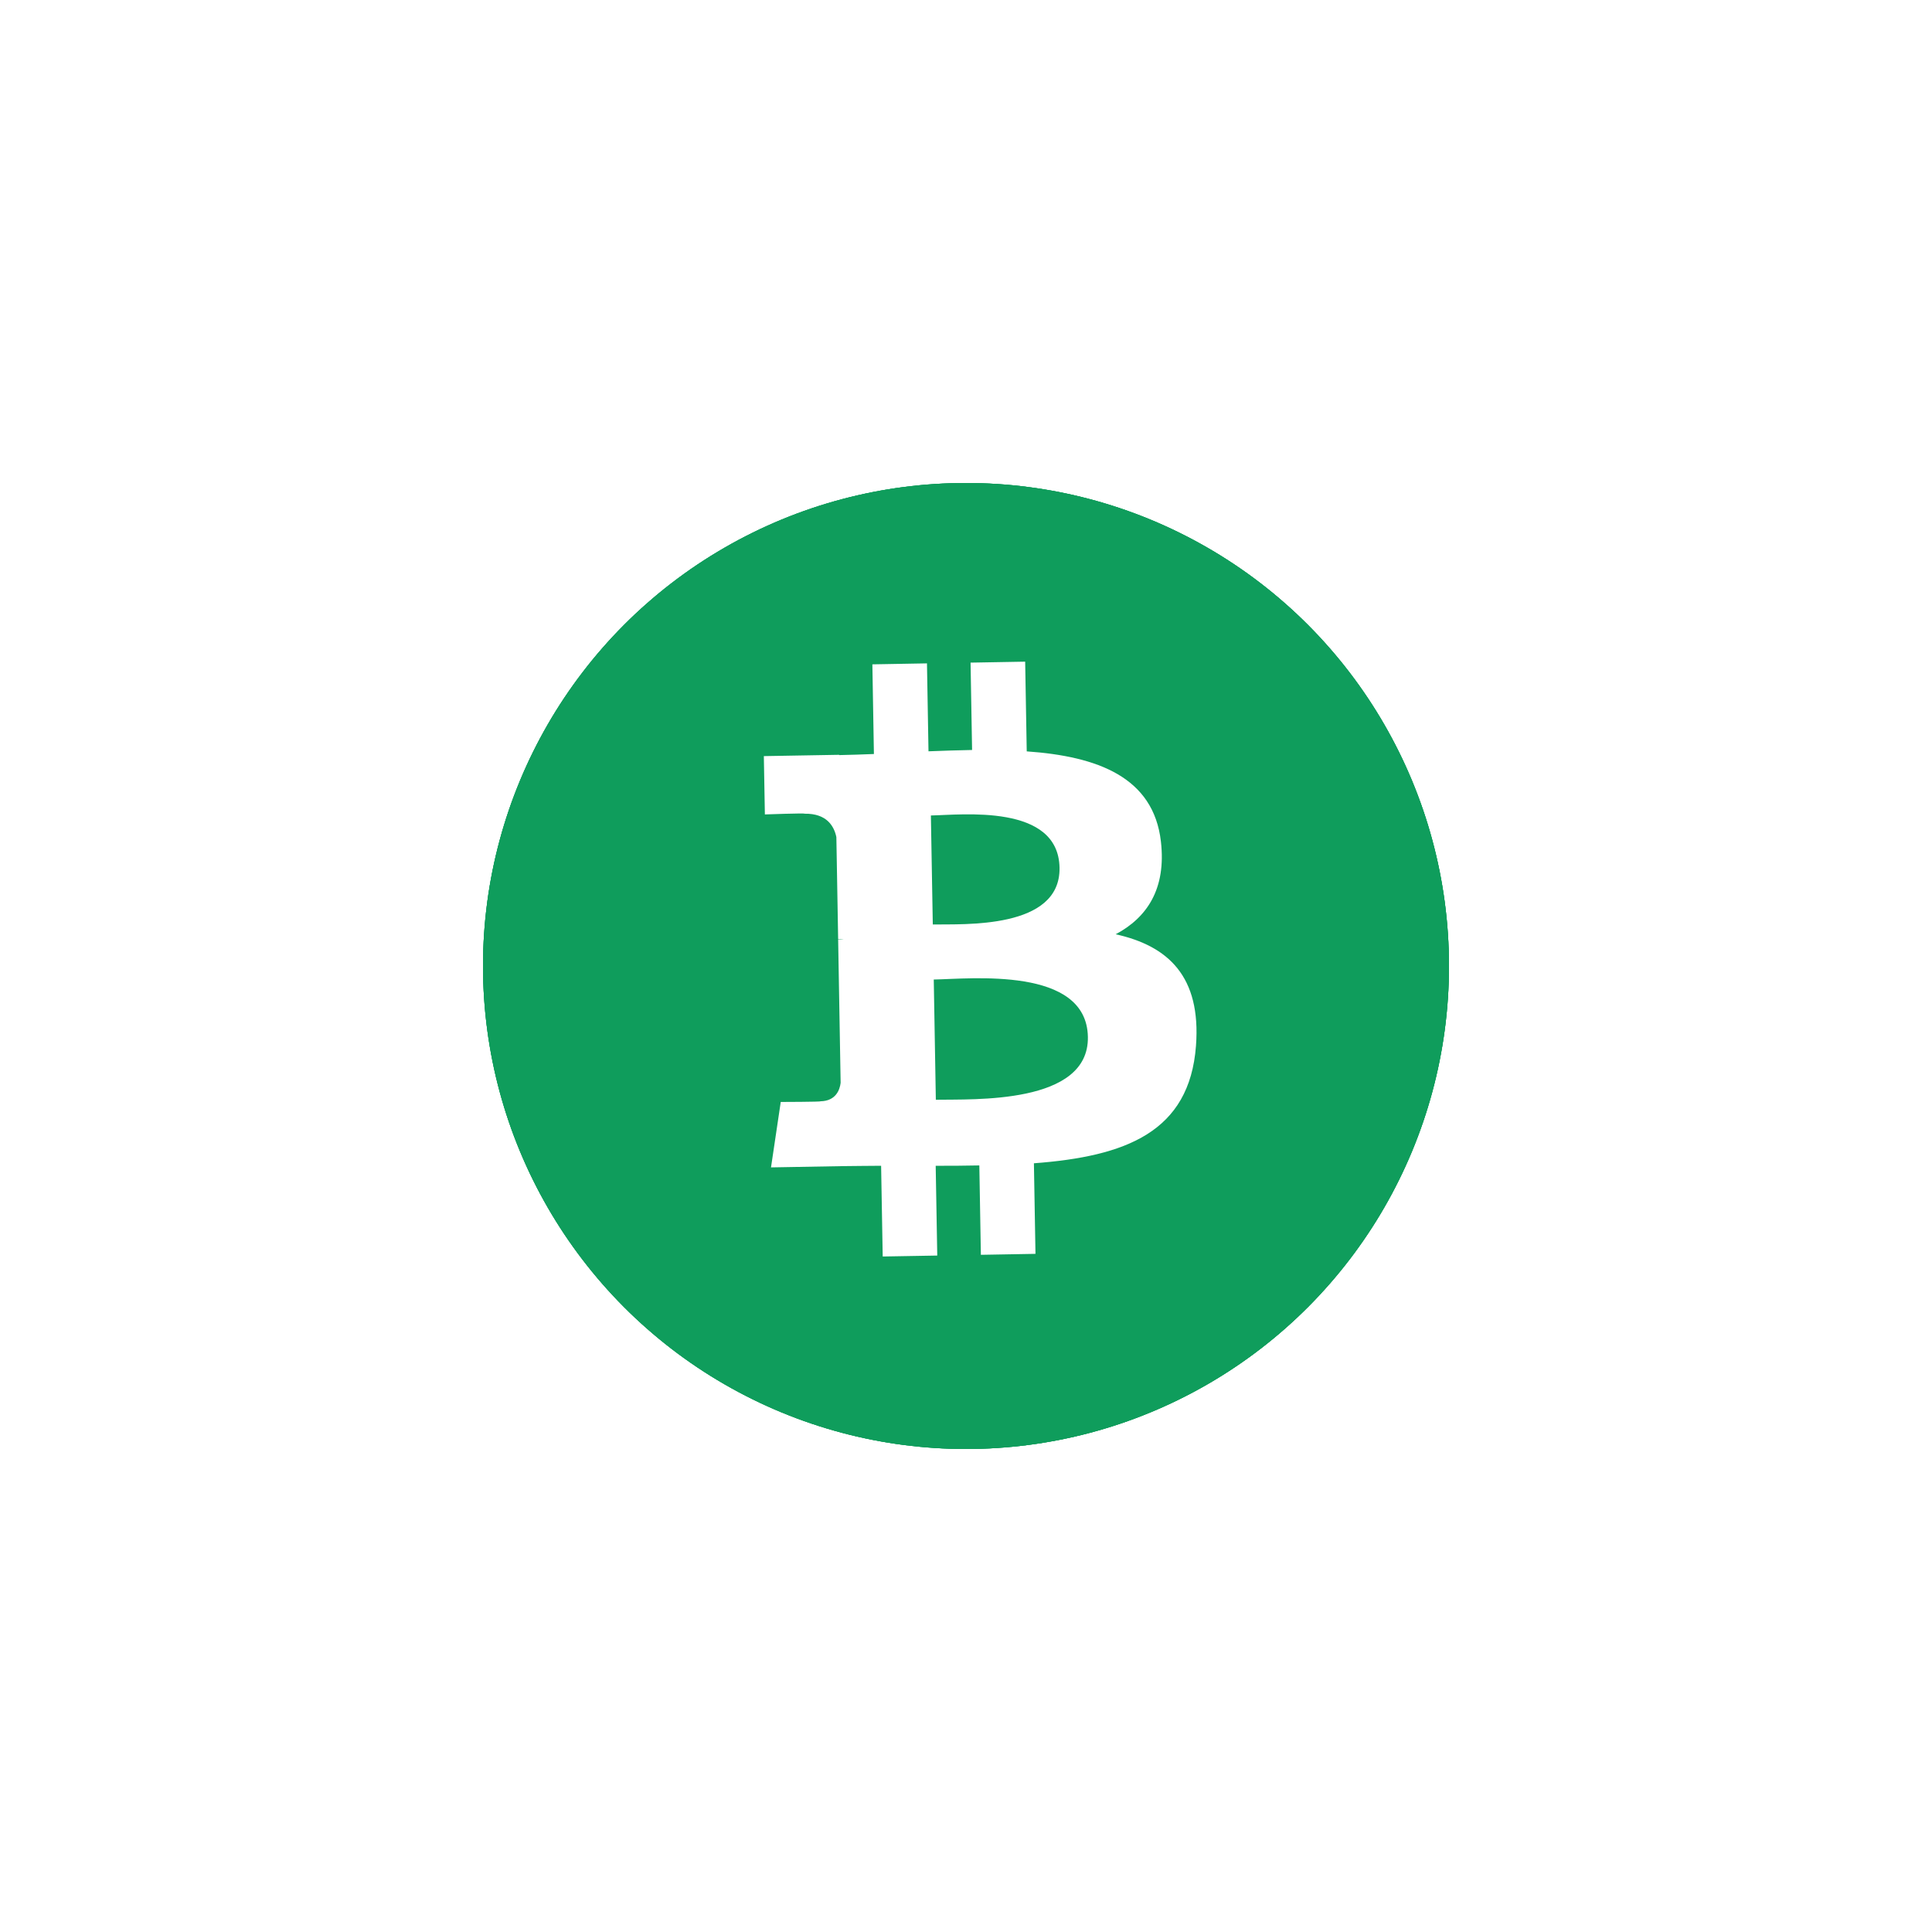
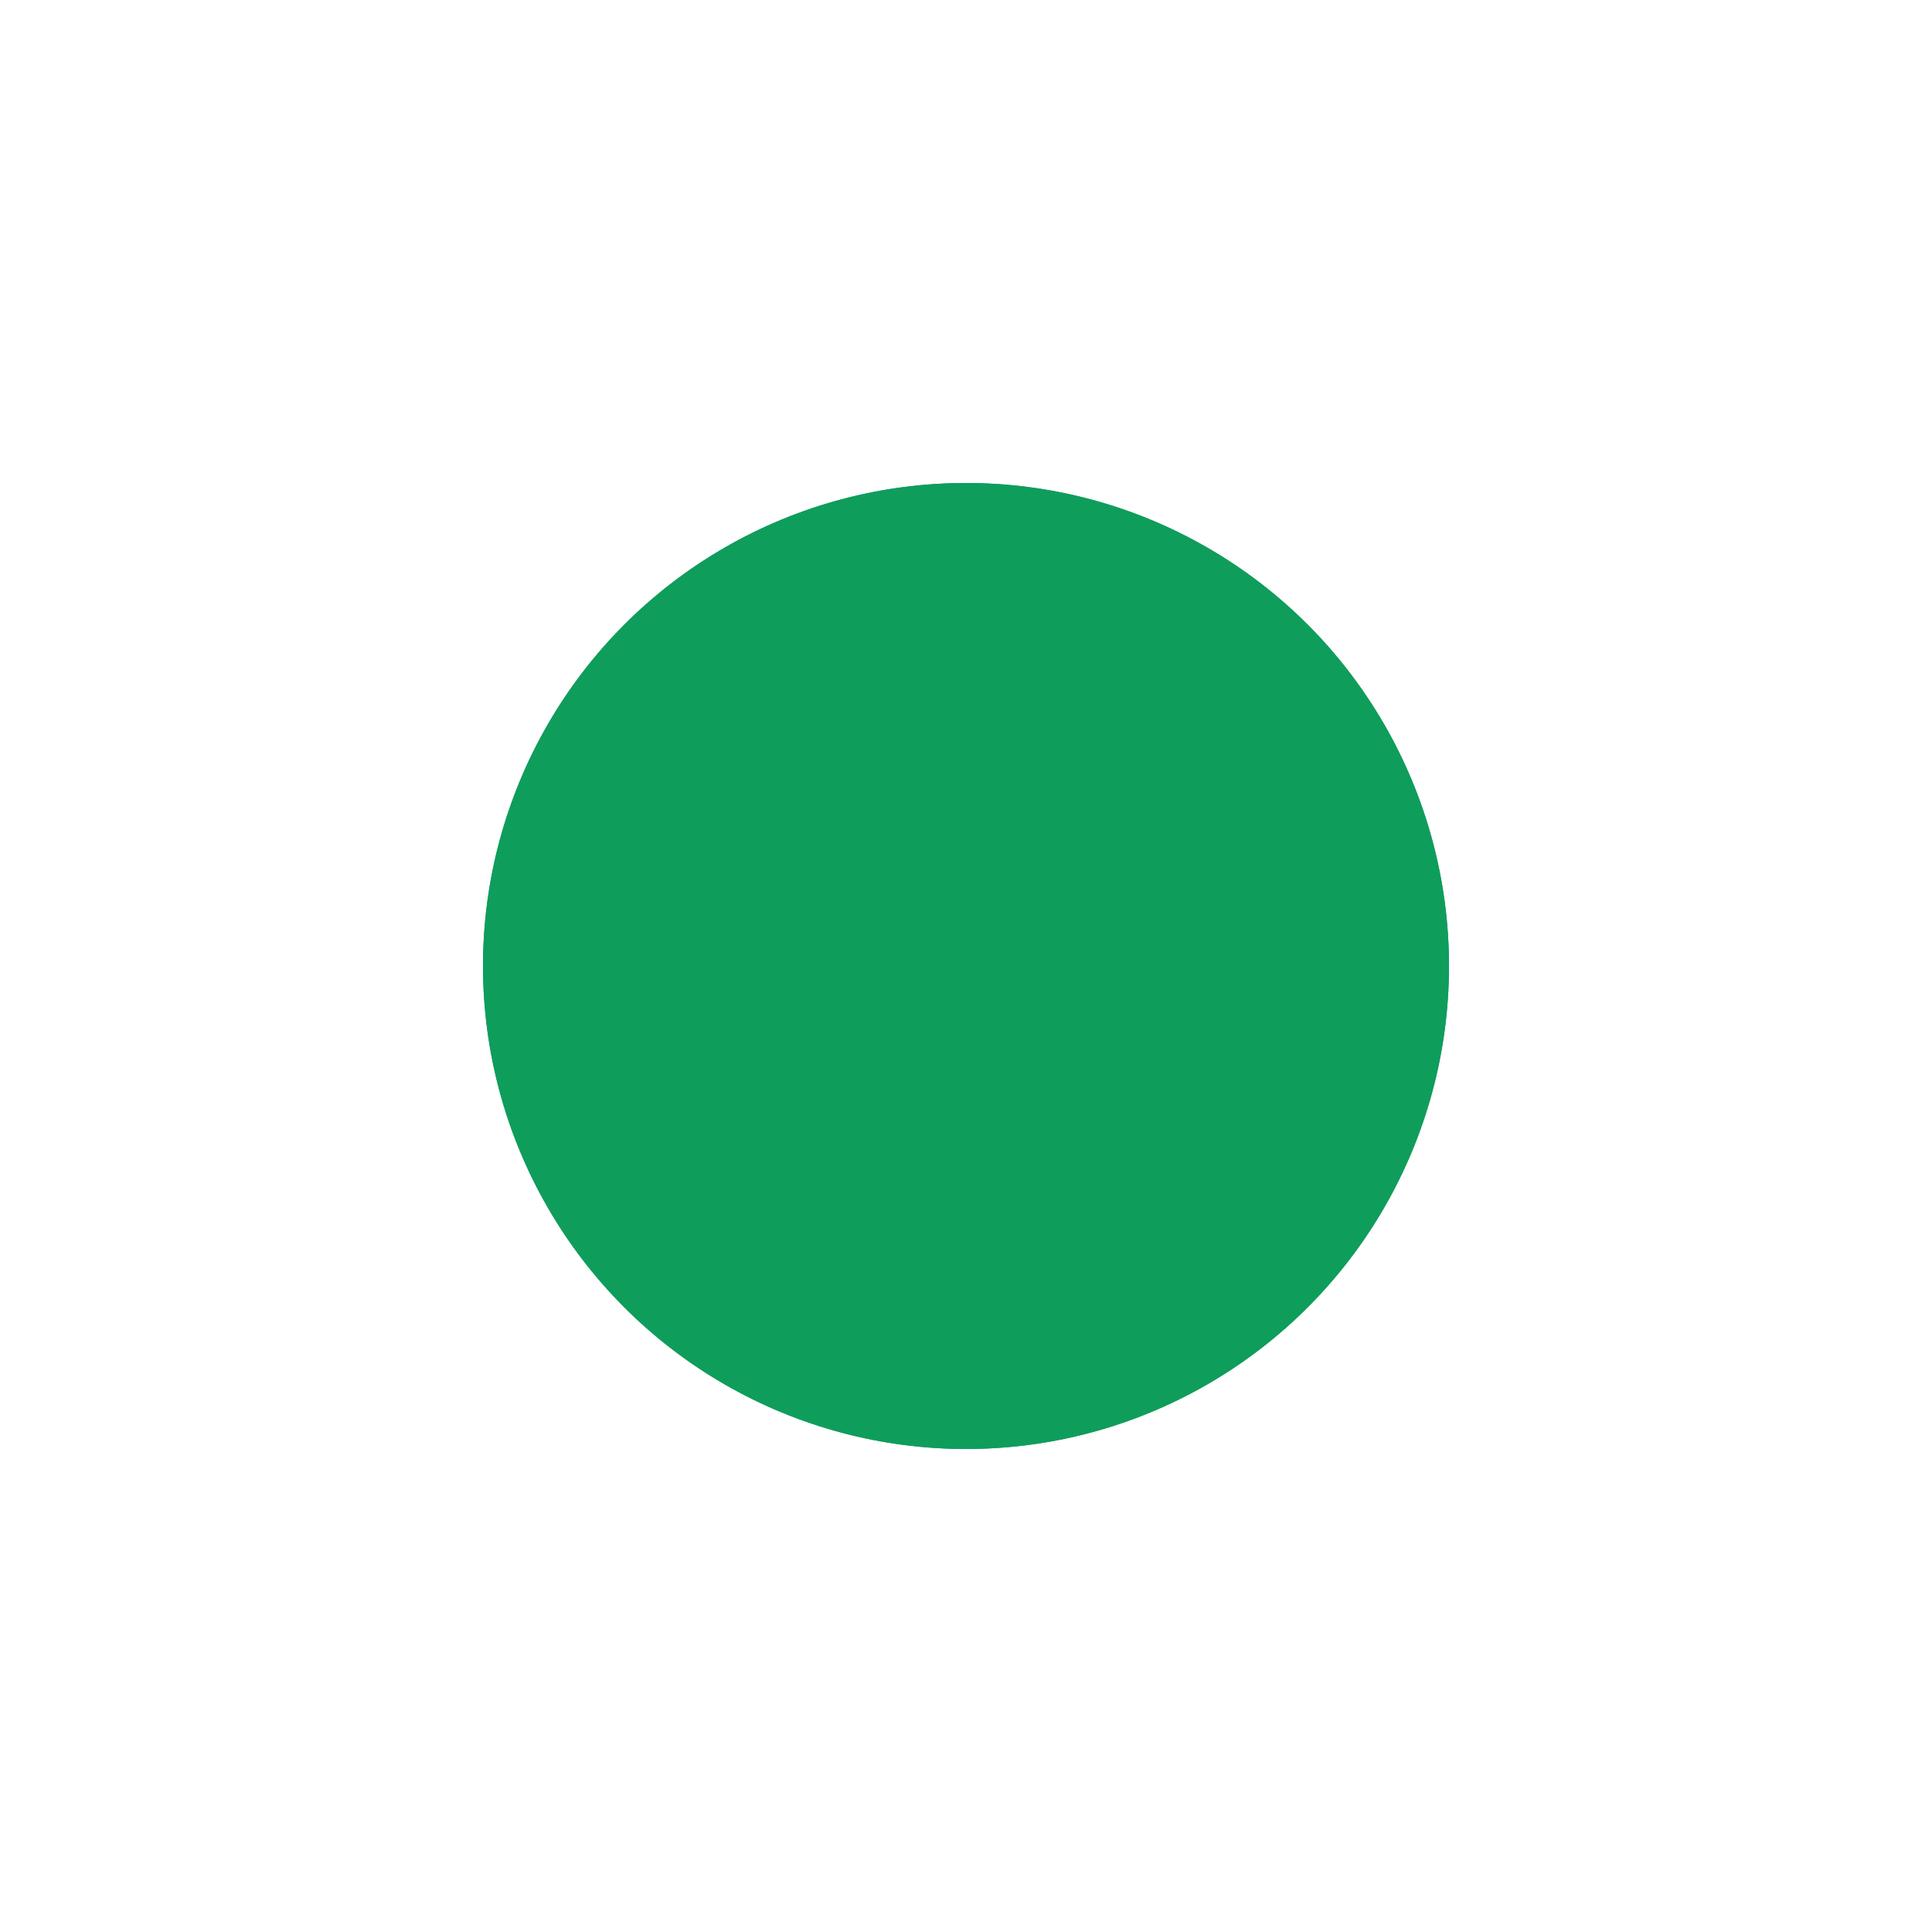
<svg xmlns="http://www.w3.org/2000/svg" width="80" height="80" viewBox="0 0 80 80" fill="none">
  <g filter="url(#filter0_f_41826_248723)">
    <circle cx="40" cy="40" r="20" fill="#0F9D5C" />
  </g>
  <g filter="url(#filter1_f_41826_248723)">
    <circle cx="40" cy="40" r="20" fill="#0F9D5C" />
  </g>
-   <circle cx="40" cy="40" r="20" fill="#0F9D5C" />
-   <path d="M48.071 34.848C47.766 32.175 45.439 31.317 42.515 31.113L42.45 27.398L40.189 27.438L40.252 31.055C39.658 31.065 39.05 31.087 38.447 31.11L38.384 27.469L36.123 27.509L36.187 31.222C35.698 31.241 35.217 31.258 34.748 31.267L34.748 31.255L31.629 31.309L31.672 33.724C31.672 33.724 33.341 33.663 33.314 33.694C34.23 33.678 34.537 34.205 34.632 34.662L34.706 38.894C34.769 38.893 34.852 38.894 34.945 38.906C34.87 38.907 34.789 38.908 34.706 38.91L34.809 44.838C34.774 45.127 34.612 45.59 33.973 45.602C34.002 45.627 32.329 45.63 32.329 45.63L31.926 48.339L34.869 48.287C35.417 48.278 35.956 48.278 36.485 48.272L36.551 52.029L38.81 51.99L38.745 48.273C39.366 48.275 39.966 48.269 40.552 48.258L40.616 51.959L42.877 51.919L42.812 48.169C46.611 47.884 49.255 46.88 49.523 43.304C49.739 40.425 48.365 39.166 46.198 38.686C47.497 37.995 48.296 36.804 48.071 34.848ZM45.047 42.937C45.097 45.745 40.283 45.509 38.751 45.538L38.665 40.56C40.198 40.533 44.996 40.008 45.047 42.937ZM43.873 35.932C43.916 38.487 39.902 38.259 38.625 38.281L38.546 33.767C39.823 33.744 43.826 33.268 43.873 35.932Z" fill="white" />
  <defs>
    <filter id="filter0_f_41826_248723" x="0" y="0" width="80" height="80" filterUnits="userSpaceOnUse" color-interpolation-filters="sRGB">
      <feFlood flood-opacity="0" result="BackgroundImageFix" />
      <feBlend mode="normal" in="SourceGraphic" in2="BackgroundImageFix" result="shape" />
      <feGaussianBlur stdDeviation="10" result="effect1_foregroundBlur_41826_248723" />
    </filter>
    <filter id="filter1_f_41826_248723" x="12" y="12" width="56" height="56" filterUnits="userSpaceOnUse" color-interpolation-filters="sRGB">
      <feFlood flood-opacity="0" result="BackgroundImageFix" />
      <feBlend mode="normal" in="SourceGraphic" in2="BackgroundImageFix" result="shape" />
      <feGaussianBlur stdDeviation="4" result="effect1_foregroundBlur_41826_248723" />
    </filter>
  </defs>
</svg>